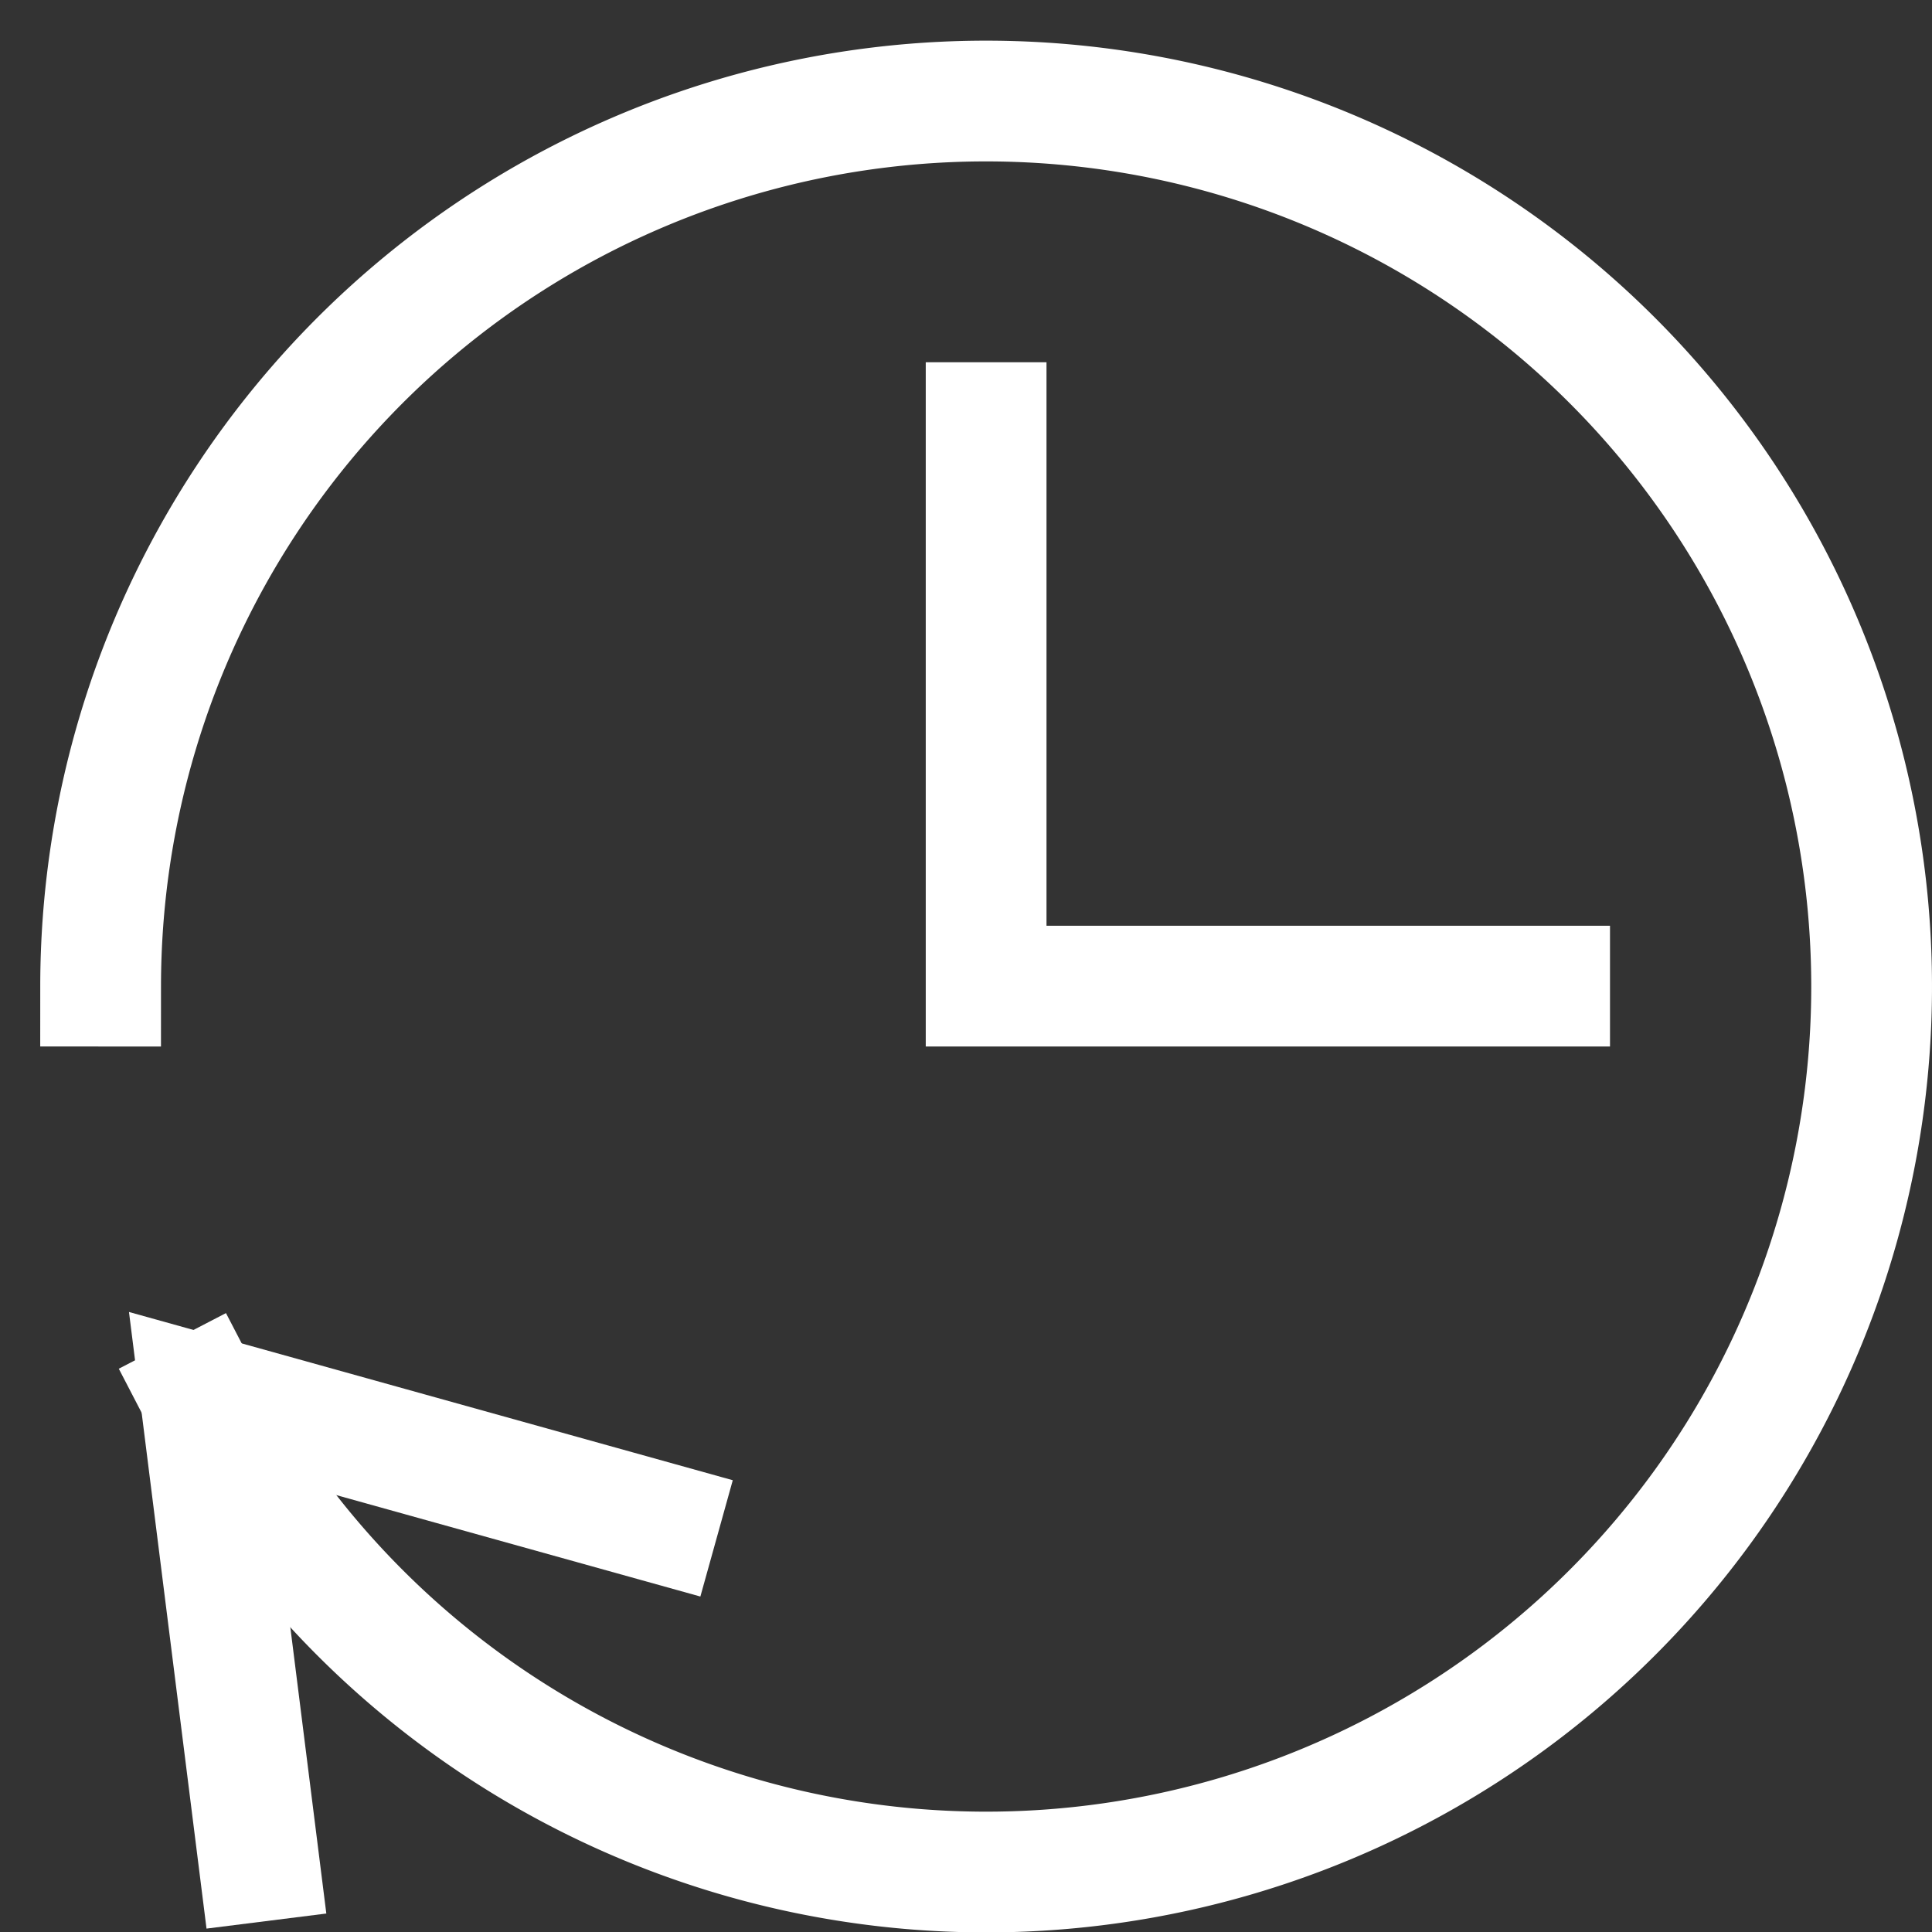
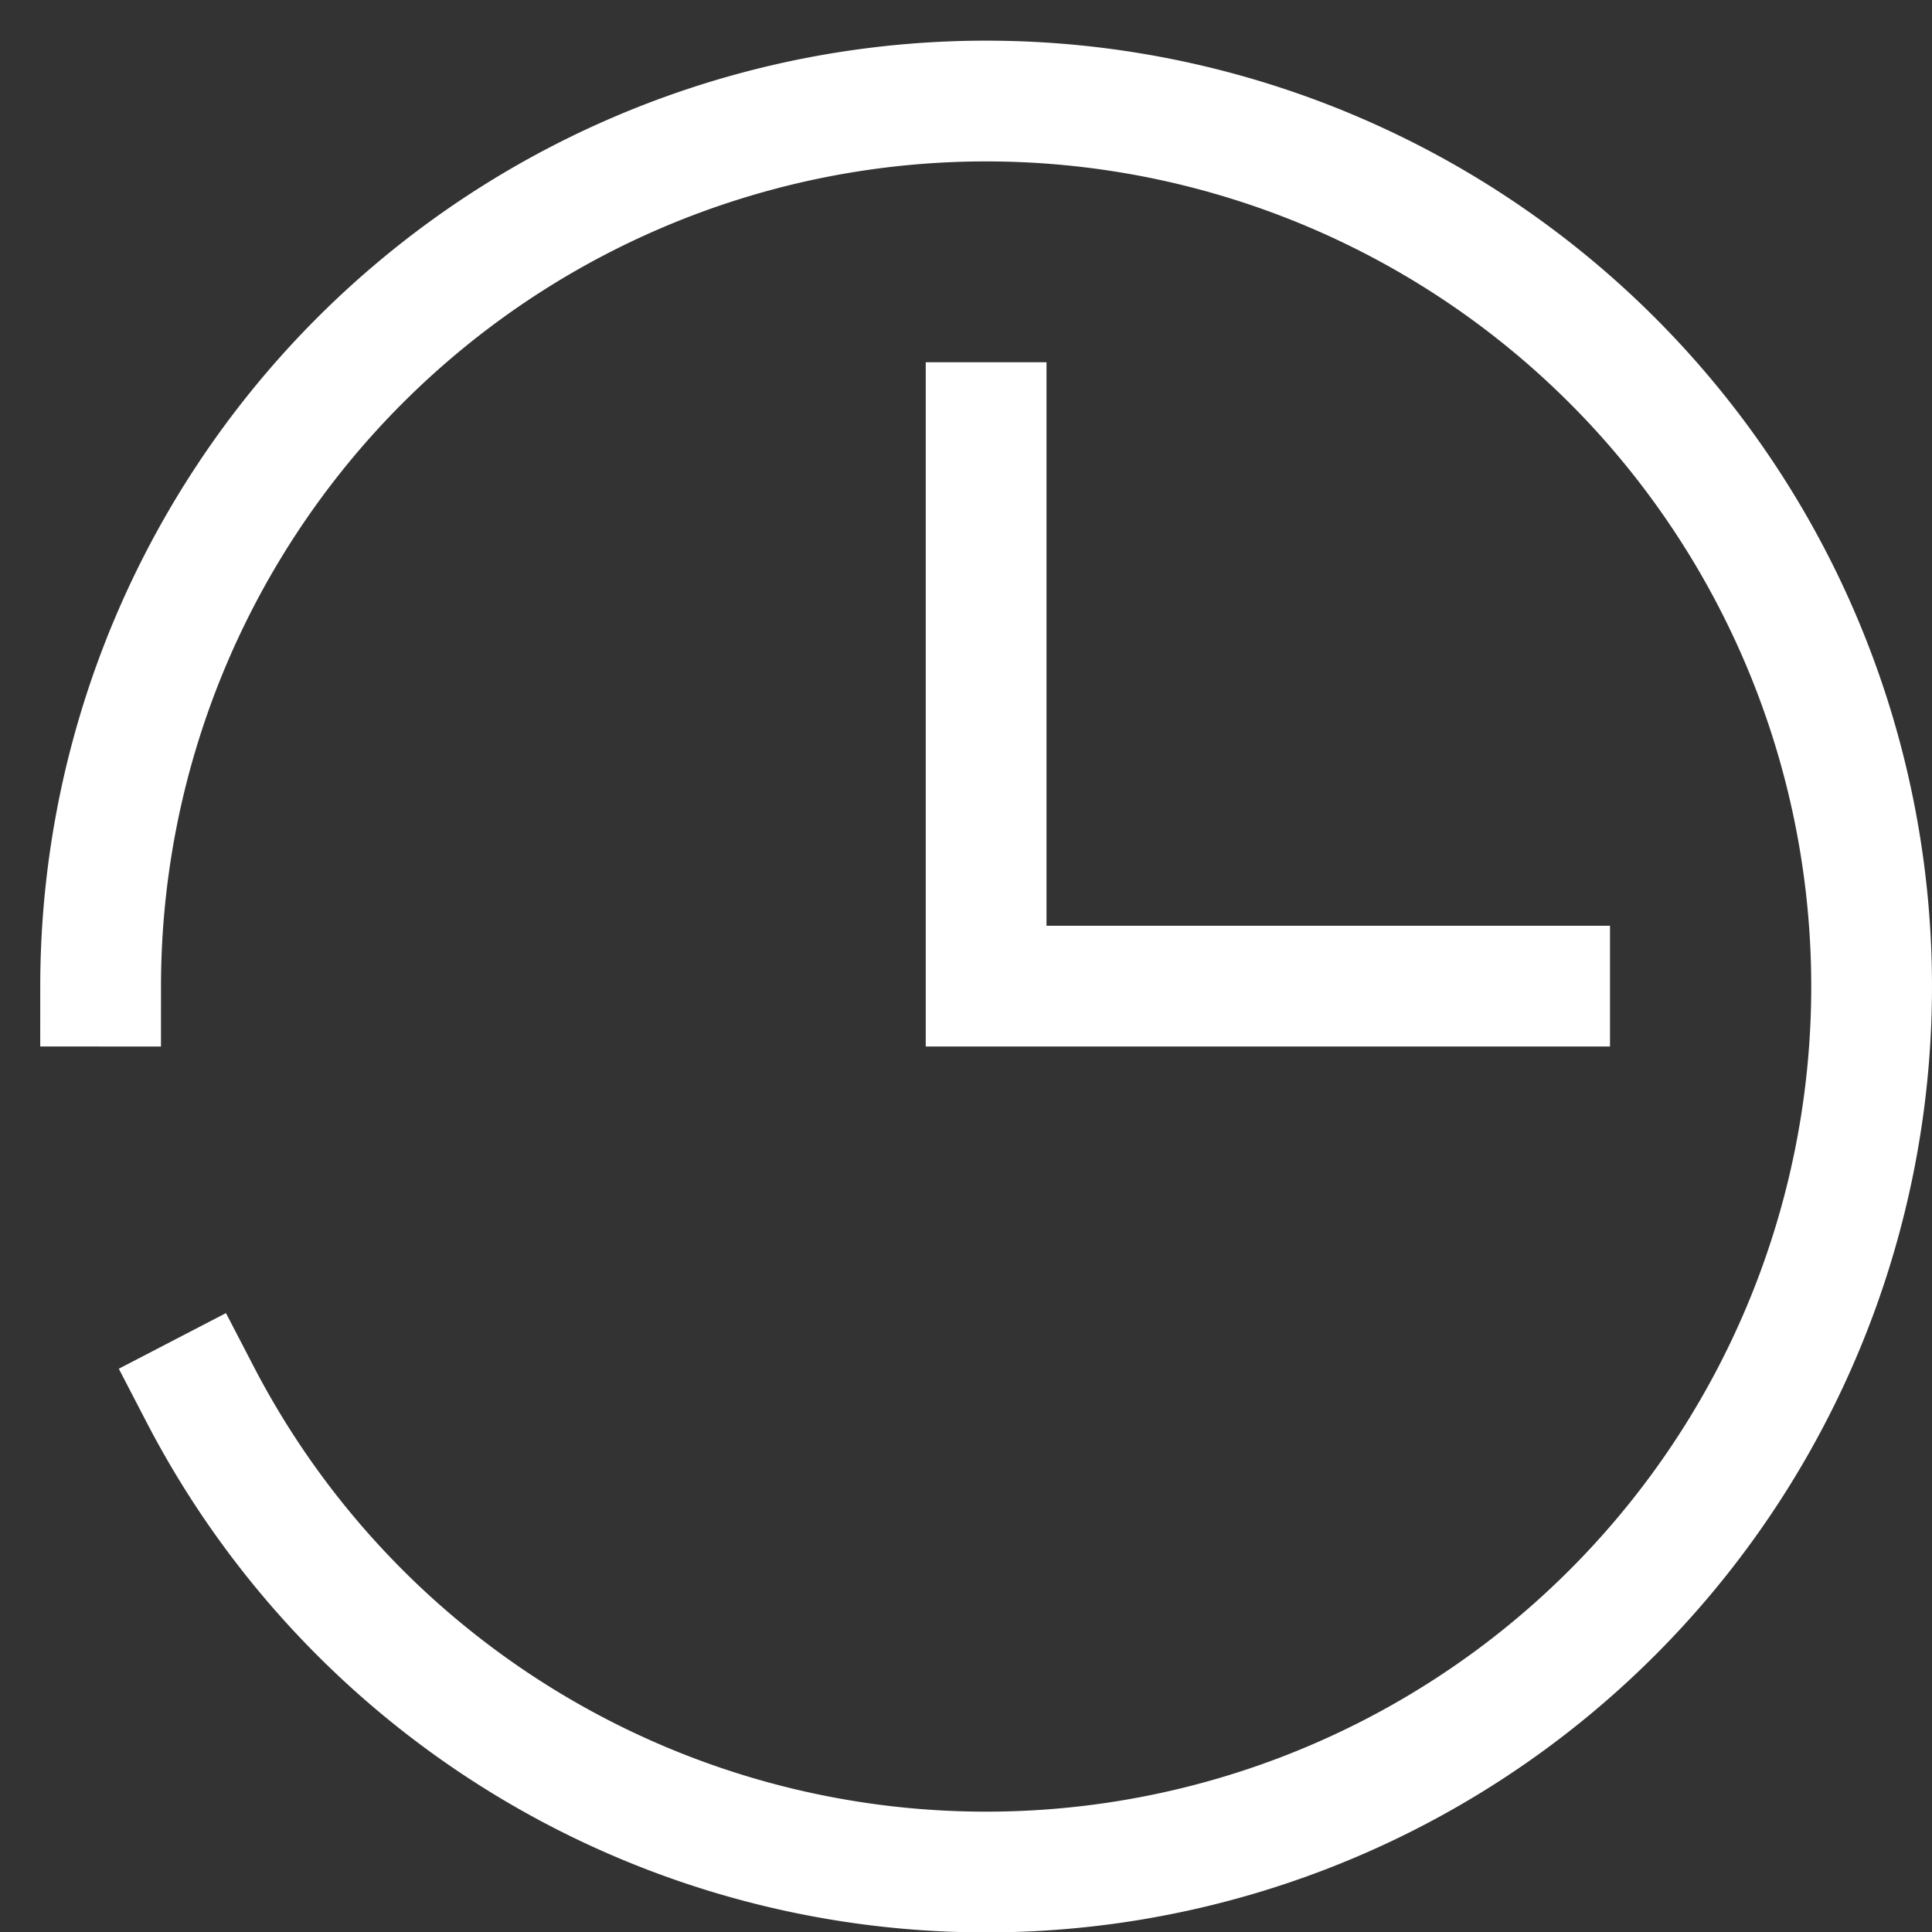
<svg xmlns="http://www.w3.org/2000/svg" viewBox="0 0 48 48">
  <rect x="0" y="0" width="48" height="48" fill="#333333" stroke="none" />
  <title>time machine</title>
  <g stroke-linecap="square" stroke-width="3" stroke-miterlimit="10" fill="none" stroke="#ffffff" stroke-linejoin="miter" class="nc-icon-wrapper" transform="translate(0.5 0.5)">
    <polyline points="24 10 24 24 38 24" stroke="#ffffff" />
-     <polyline points="15.858 37.318 4.474 34.146 5.932 45.74" />
    <path data-cap="butt" d="M2,24A22,22,0,1,1,4.474,34.146" stroke-linecap="butt" />
  </g>
</svg>